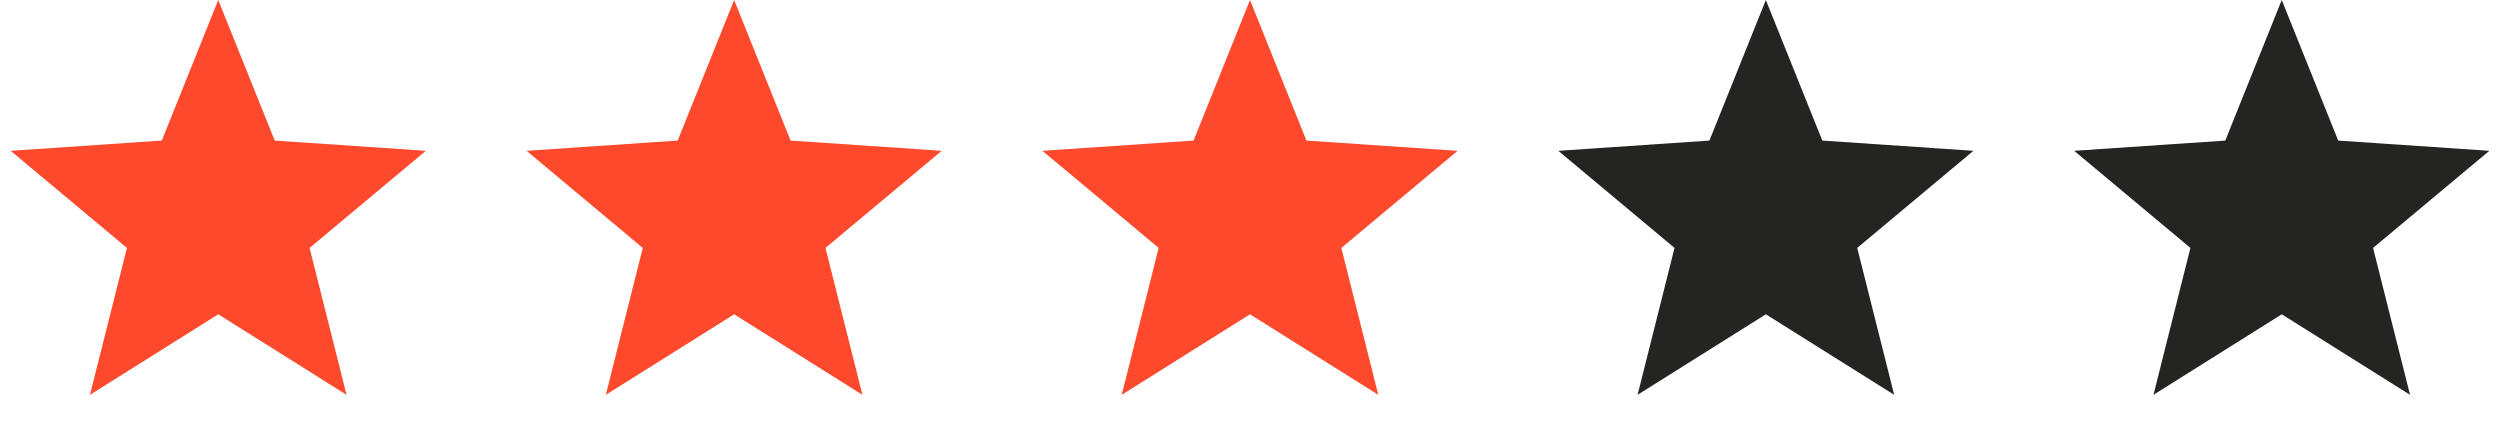
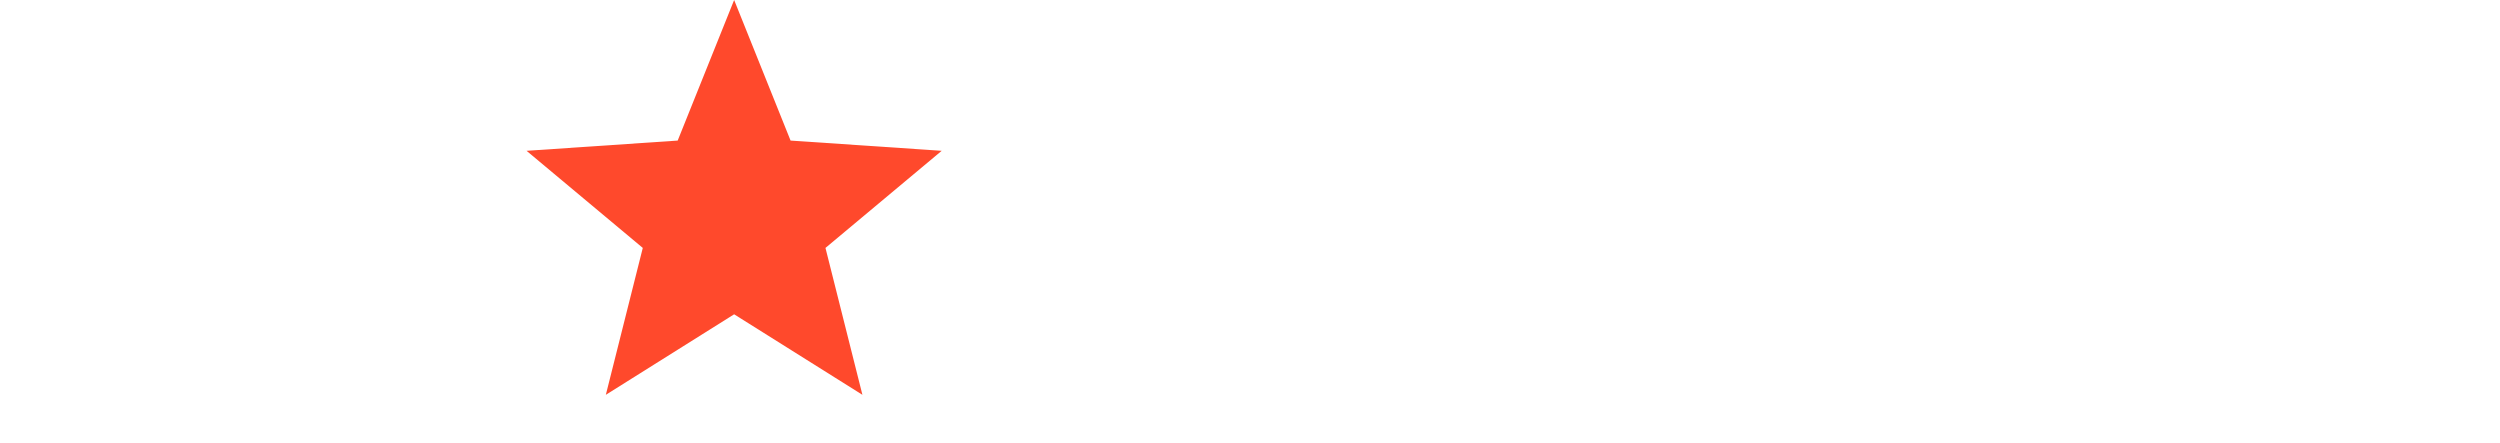
<svg xmlns="http://www.w3.org/2000/svg" preserveAspectRatio="none" width="100%" height="100%" overflow="visible" style="display: block;" viewBox="0 0 96 17" fill="none">
  <g id="Frame 1707481257">
-     <path id="Star 1" d="M8.381 0L10.549 5.398L16.352 5.791L11.888 9.52L13.307 15.161L8.381 12.069L3.455 15.161L4.874 9.52L0.41 5.791L6.213 5.398L8.381 0Z" fill="#FF492C" />
    <path id="Star 2" d="M28.191 -9.3006e-05L30.358 5.398L36.161 5.791L31.698 9.52L33.117 15.161L28.191 12.069L23.264 15.161L24.683 9.52L20.22 5.791L26.023 5.398L28.191 -9.3006e-05Z" fill="#FF492C" />
-     <path id="Star 3" d="M48 -9.3006e-05L50.167 5.398L55.971 5.791L51.507 9.52L52.926 15.161L48 12.069L43.074 15.161L44.493 9.52L40.029 5.791L45.833 5.398L48 -9.3006e-05Z" fill="#FF492C" />
-     <path id="Star 4" d="M67.809 -9.3006e-05L69.977 5.398L75.78 5.791L71.317 9.52L72.736 15.161L67.809 12.069L62.883 15.161L64.302 9.52L59.839 5.791L65.642 5.398L67.809 -9.3006e-05Z" fill="#242423" />
-     <path id="Star 5" d="M87.619 -9.3006e-05L89.787 5.398L95.59 5.791L91.126 9.52L92.545 15.161L87.619 12.069L82.693 15.161L84.112 9.52L79.648 5.791L85.451 5.398L87.619 -9.3006e-05Z" fill="#242423" />
  </g>
</svg>